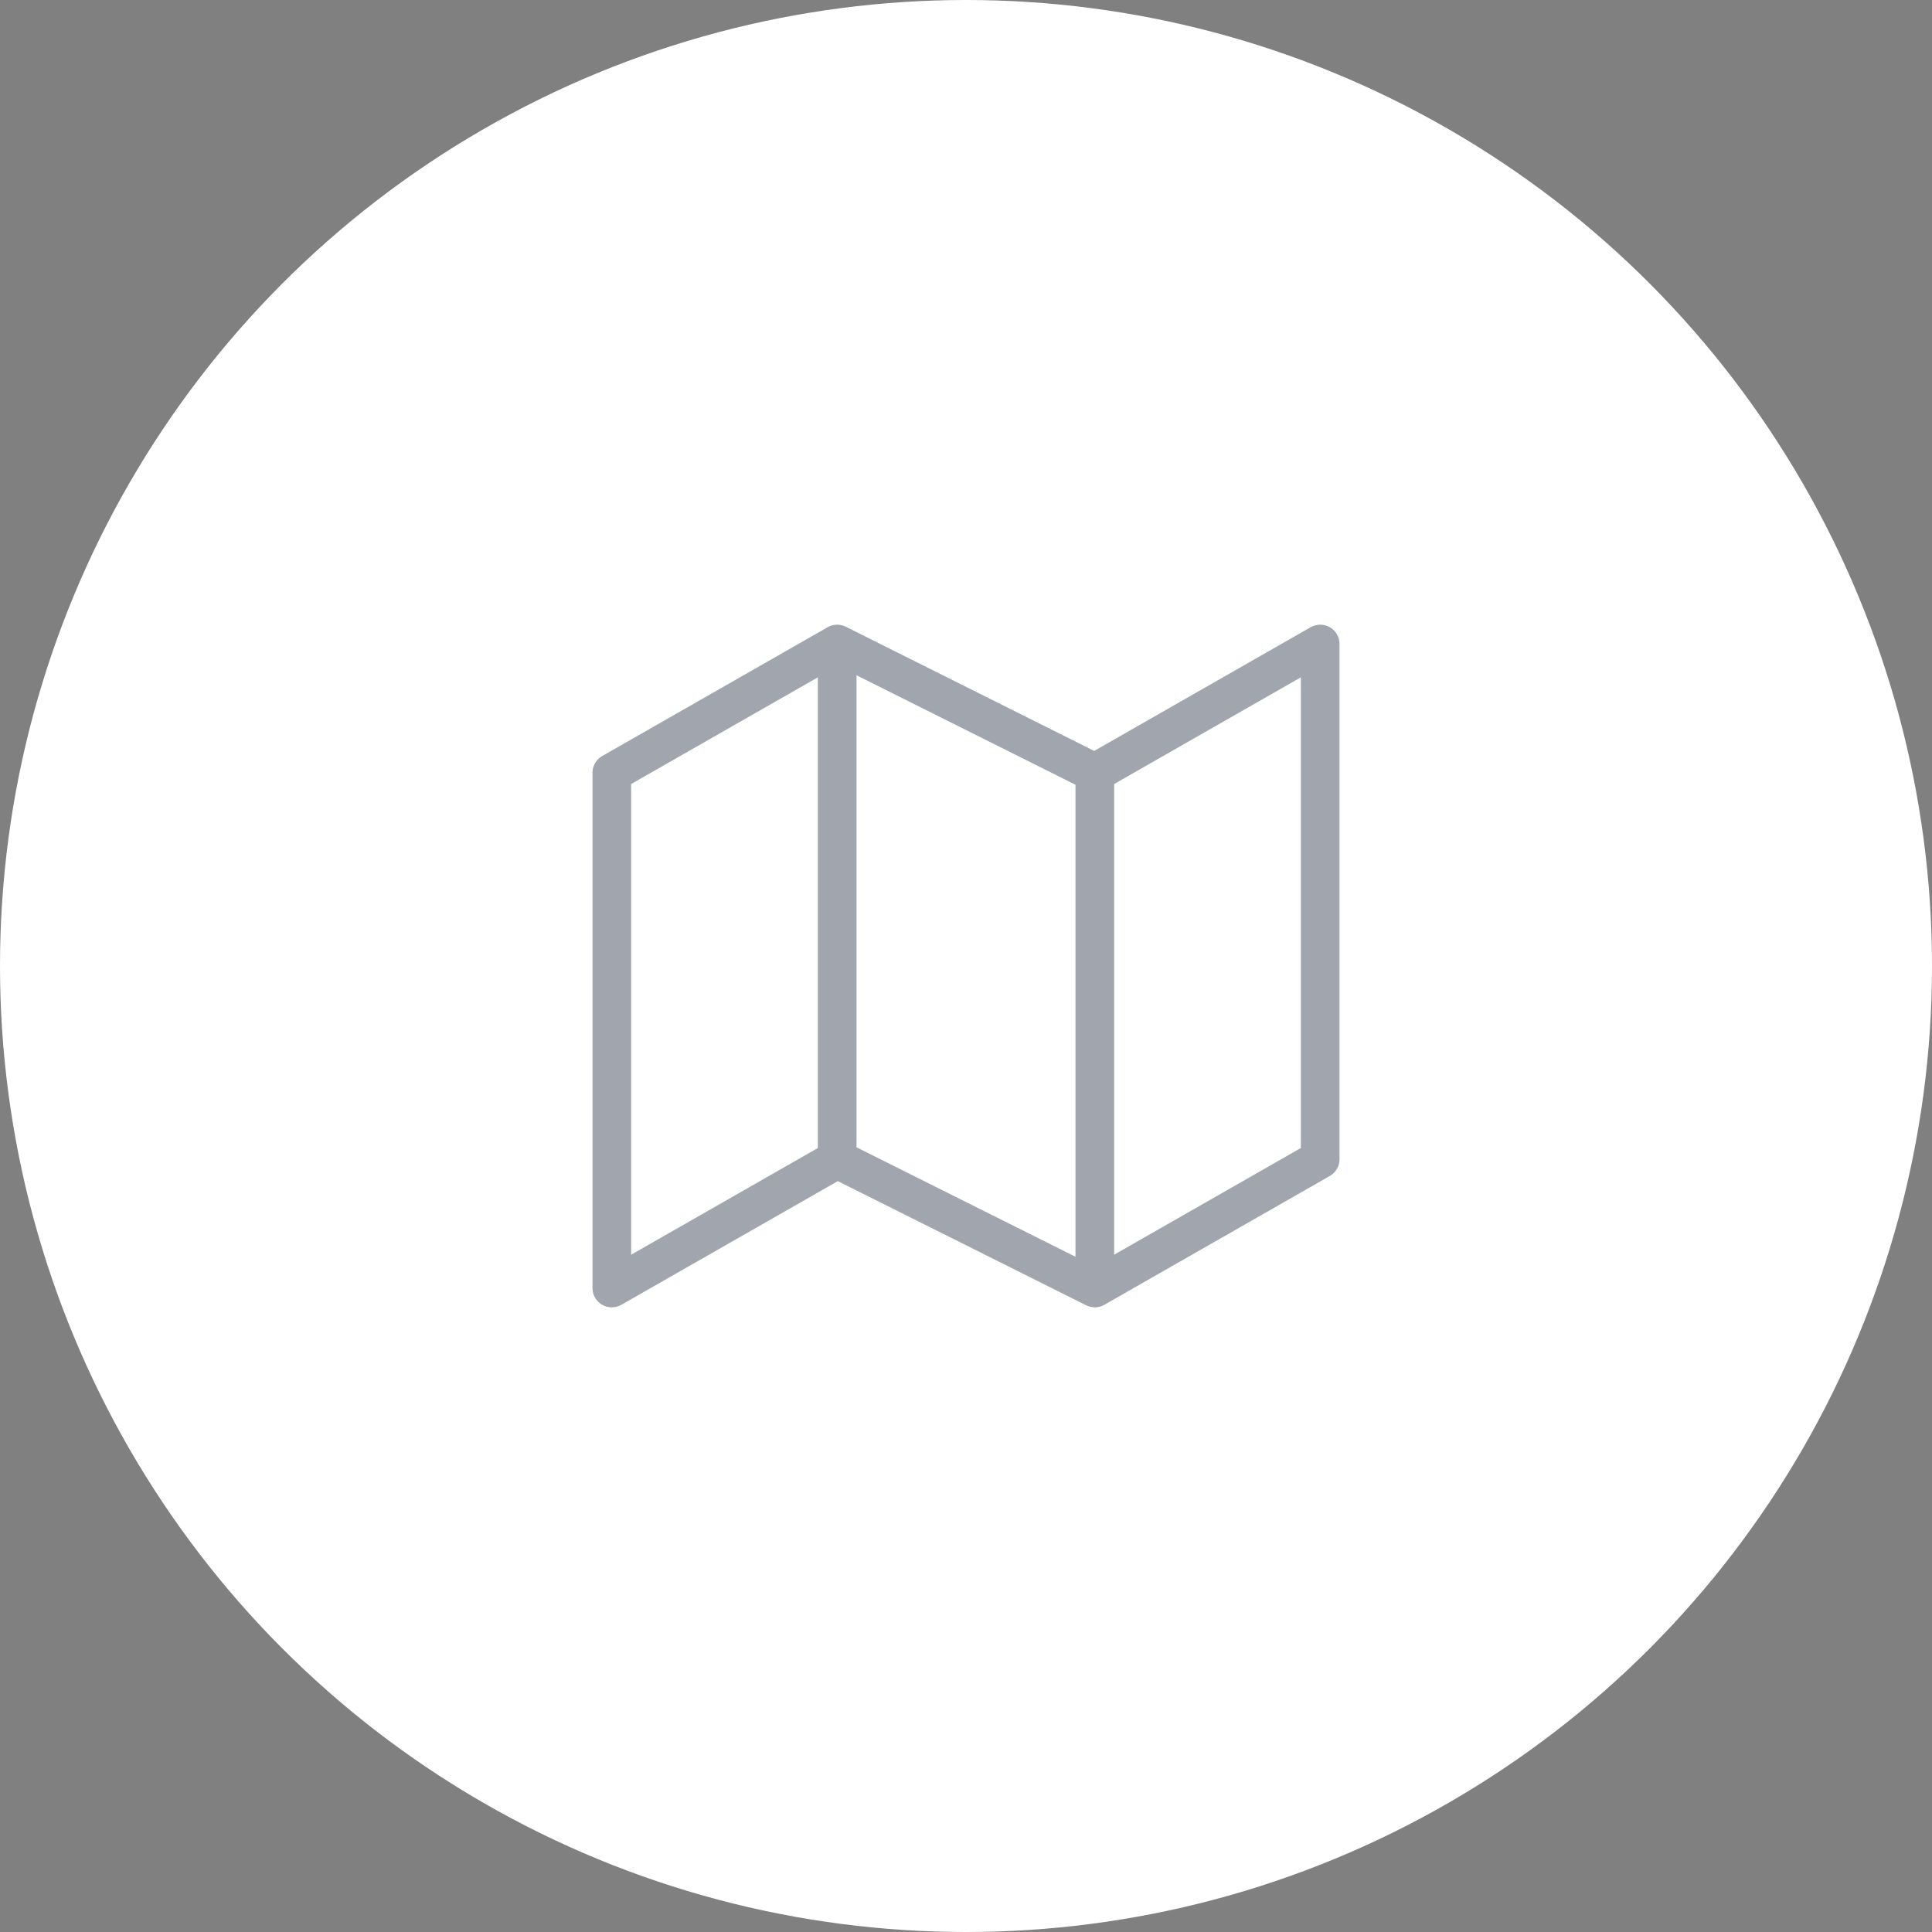
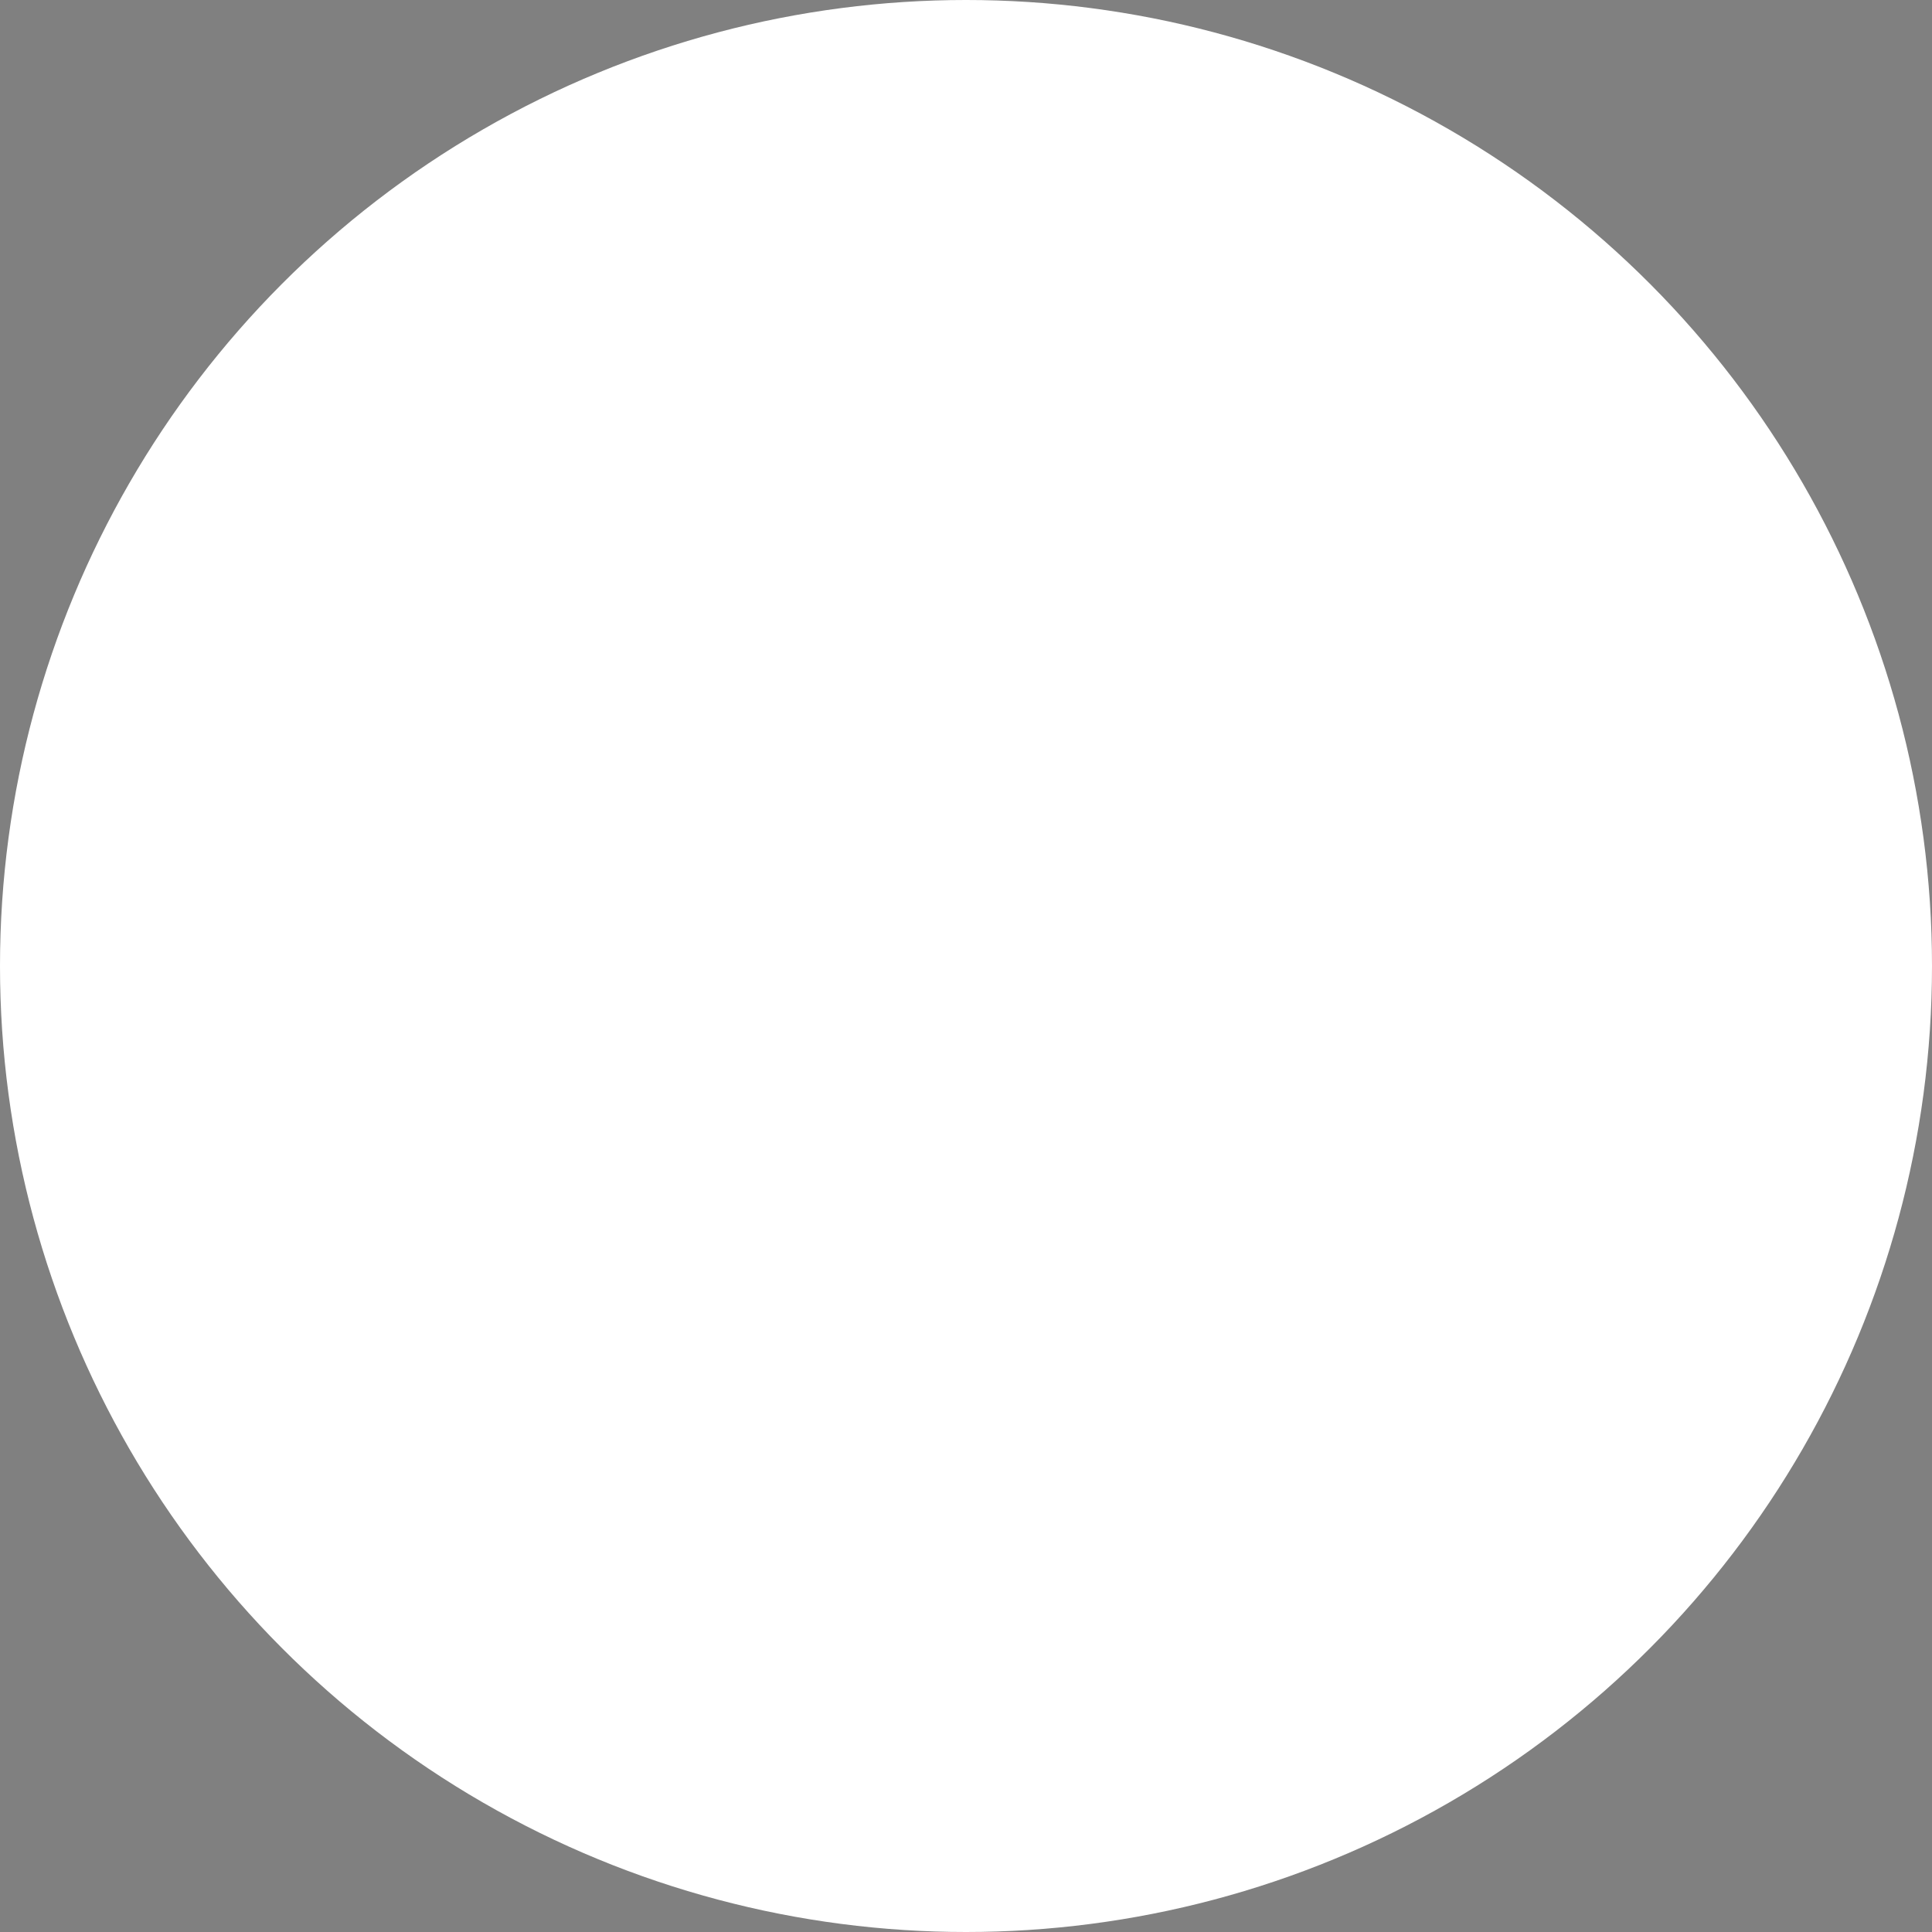
<svg xmlns="http://www.w3.org/2000/svg" width="100" height="100" viewBox="0 0 100 100" fill="none">
  <rect x="0" y="0" width="100" height="100" fill="#808080" stroke="none" />
  <circle cx="50" cy="50" r="50" fill="white" />
  <g opacity="0.4">
-     <path d="M43.333 60.001L31.667 66.667V40.001L43.333 33.334M43.333 60.001L56.667 66.667M43.333 60.001V33.334M56.667 66.667L68.333 60.001V33.334L56.667 40.001M56.667 66.667V40.001M56.667 40.001L43.333 33.334" stroke="#131D32" stroke-width="2" stroke-linecap="round" stroke-linejoin="round" />
-   </g>
+     </g>
</svg>